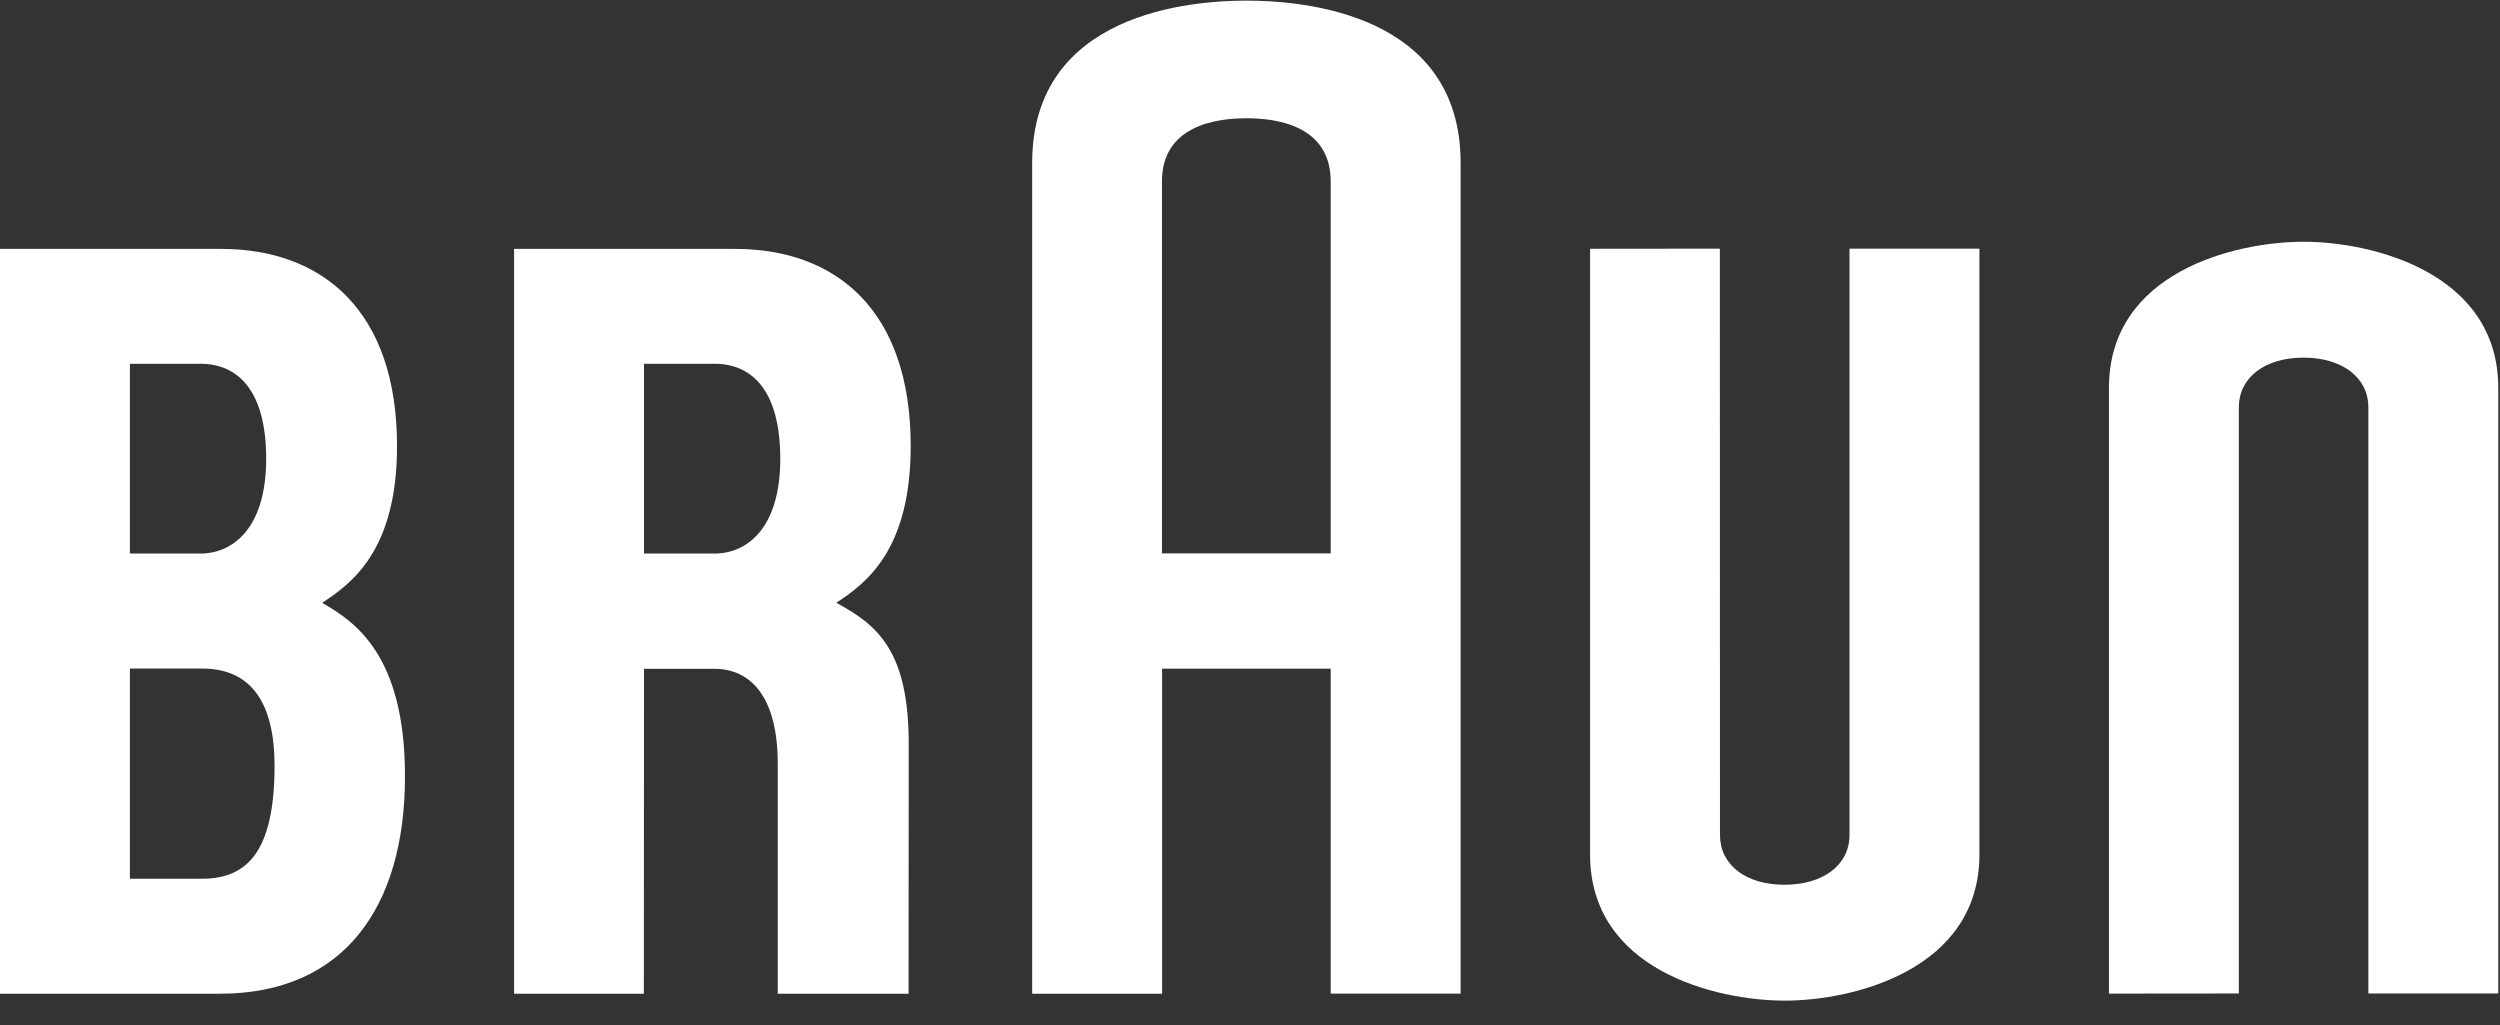
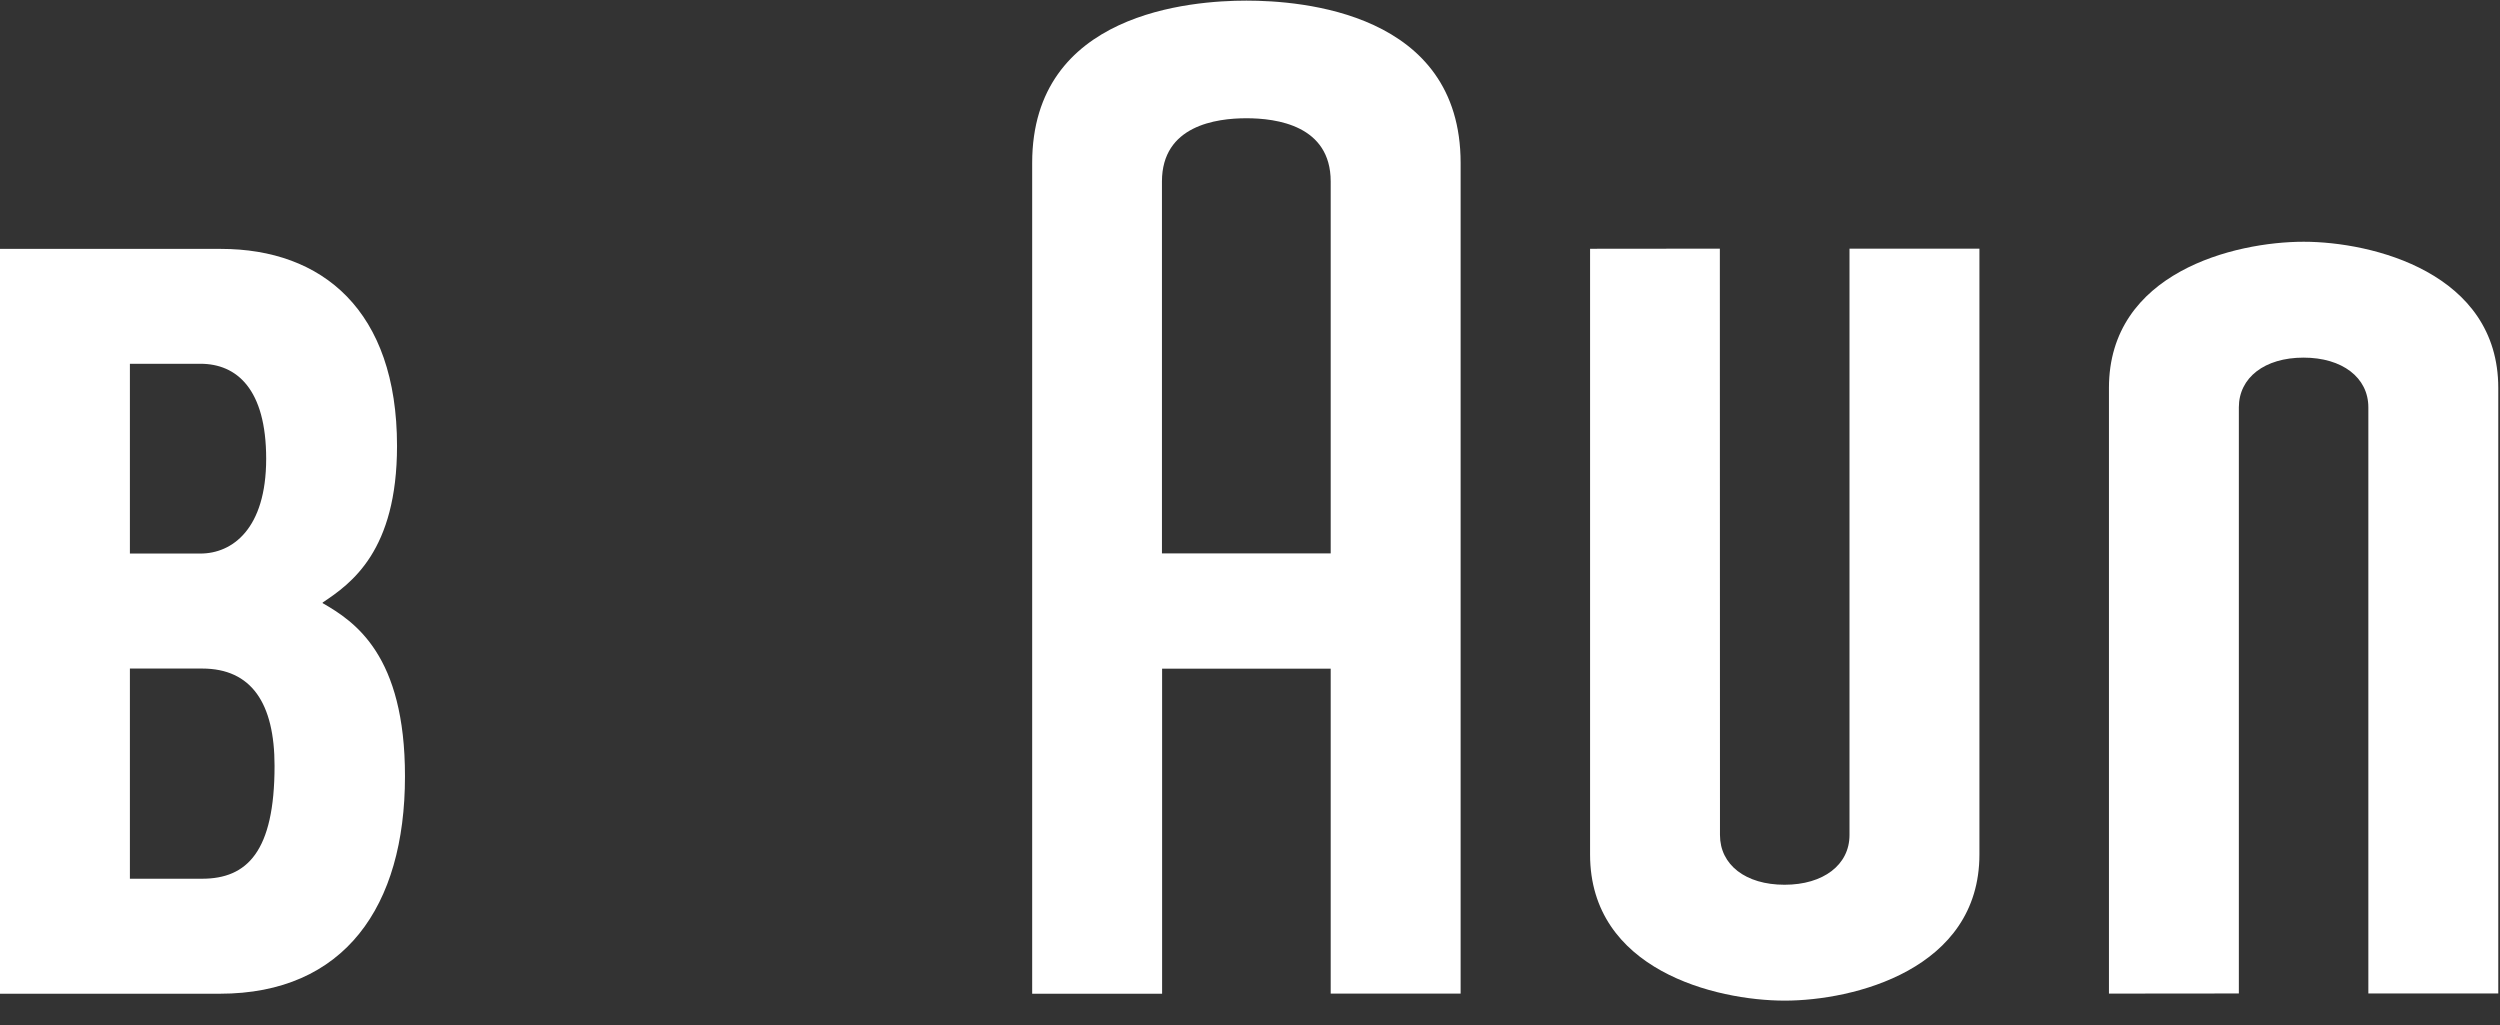
<svg xmlns="http://www.w3.org/2000/svg" width="100" height="41" viewBox="0 0 100 41" fill="none">
  <rect x="0" y="0" width="100" height="41" fill="#333333" stroke="none" />
  <path d="M8.086 35.149C6.729 35.149 5.196 35.149 5.196 35.149V26.742C5.196 26.742 6.681 26.742 8.086 26.742C10.064 26.742 10.982 28.135 10.982 30.635C10.982 34.062 9.884 35.149 8.086 35.149ZM5.196 14.551C5.196 14.551 6.655 14.551 8.017 14.551C9.47 14.551 10.647 15.563 10.647 18.349C10.647 21.165 9.285 22.142 8.017 22.142C6.612 22.142 5.196 22.142 5.196 22.142V14.551ZM12.906 24.126V24.101C14.052 23.339 15.881 22.037 15.881 17.838C15.881 12.411 12.885 9.956 8.839 9.956C7.466 9.956 -6.10352e-05 9.956 -6.10352e-05 9.956V39.749C-6.10352e-05 39.749 4.926 39.749 8.792 39.749C13.776 39.749 16.199 36.257 16.199 31.061C16.204 26.201 14.19 24.863 12.906 24.126Z" fill="white" />
-   <path d="M25.76 14.551C25.76 14.551 27.218 14.551 28.581 14.551C30.034 14.551 31.211 15.563 31.211 18.349C31.211 21.165 29.853 22.142 28.581 22.142C27.175 22.142 25.76 22.142 25.76 22.142V14.551ZM36.349 29.773C36.349 26.06 35.129 25.018 33.469 24.121V24.101C34.615 23.339 36.428 22.037 36.428 17.838C36.428 12.411 33.448 9.956 29.402 9.956C28.029 9.956 20.563 9.956 20.563 9.956V39.749H25.754L25.76 26.752C25.76 26.752 27.17 26.752 28.575 26.752C30.055 26.752 31.11 27.914 31.11 30.545V39.749H36.343L36.349 29.773Z" fill="white" />
  <path d="M46.478 7.26C46.478 5.02 48.652 4.73 49.856 4.73C51.06 4.73 53.228 5.015 53.228 7.26V22.137H46.478V7.26ZM49.856 0.025C47.661 0.025 41.287 0.496 41.287 6.519V39.749H46.484V26.747H53.228V39.744H58.425V6.519C58.425 0.486 52.046 0.025 49.856 0.025Z" fill="white" />
  <path d="M73.98 9.946V33.401C73.98 34.593 72.936 35.39 71.382 35.39C69.823 35.39 68.799 34.593 68.799 33.401L68.794 9.946L63.603 9.951V34.182C63.603 38.797 68.624 40.025 71.392 40.025C74.134 40.025 79.177 38.787 79.177 34.177V9.946H73.98Z" fill="white" />
  <path d="M94.734 39.739V16.294C94.734 15.102 93.69 14.305 92.141 14.305C90.583 14.305 89.554 15.107 89.554 16.294V39.739L84.358 39.744V15.513C84.358 10.898 89.379 9.67 92.147 9.67C94.888 9.67 99.931 10.908 99.931 15.518V39.739H94.734Z" fill="white" />
</svg>